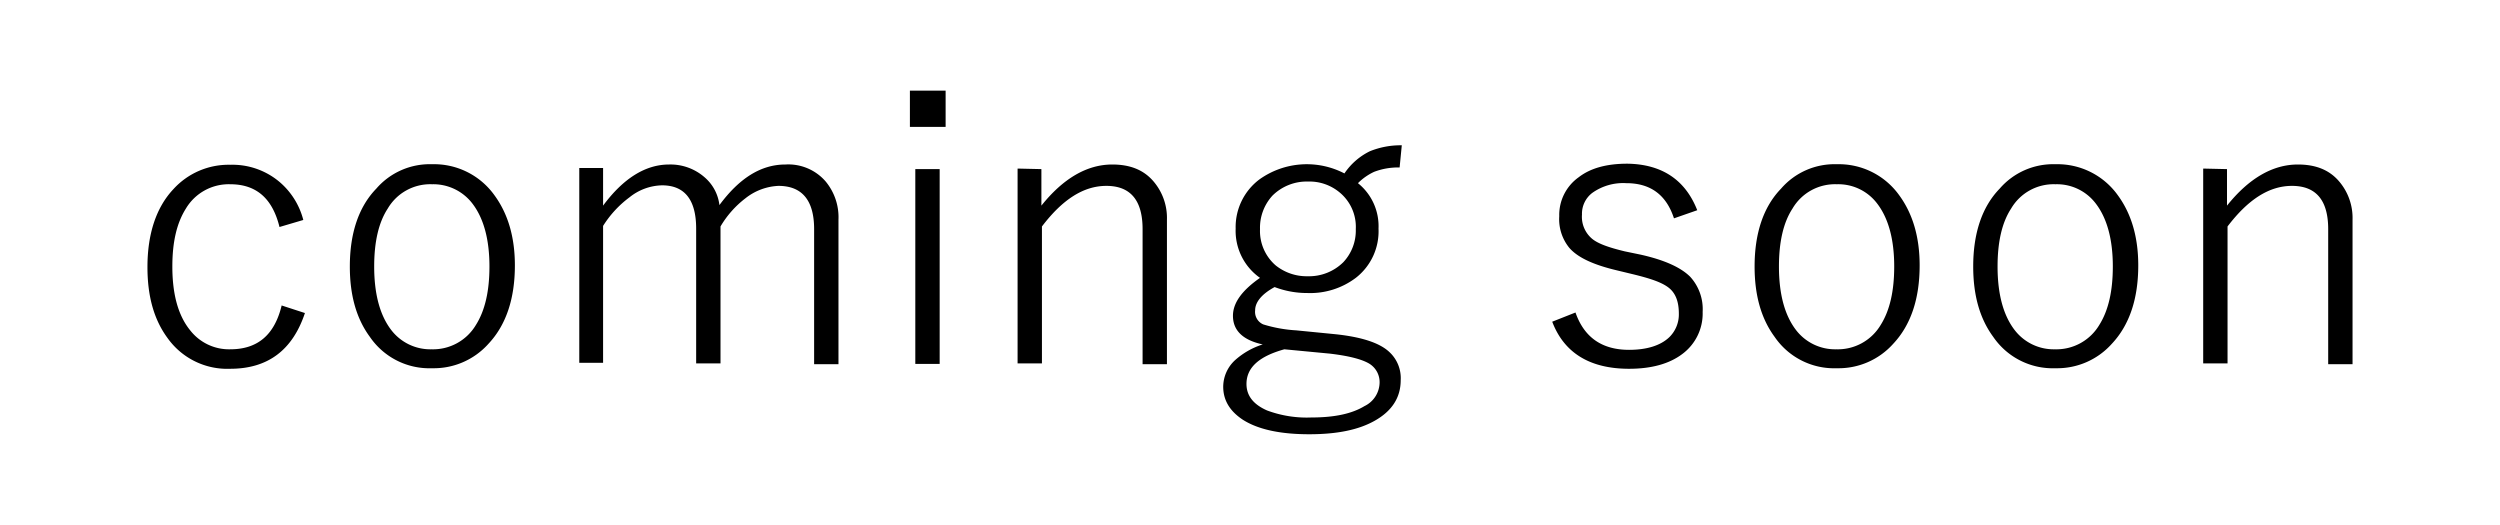
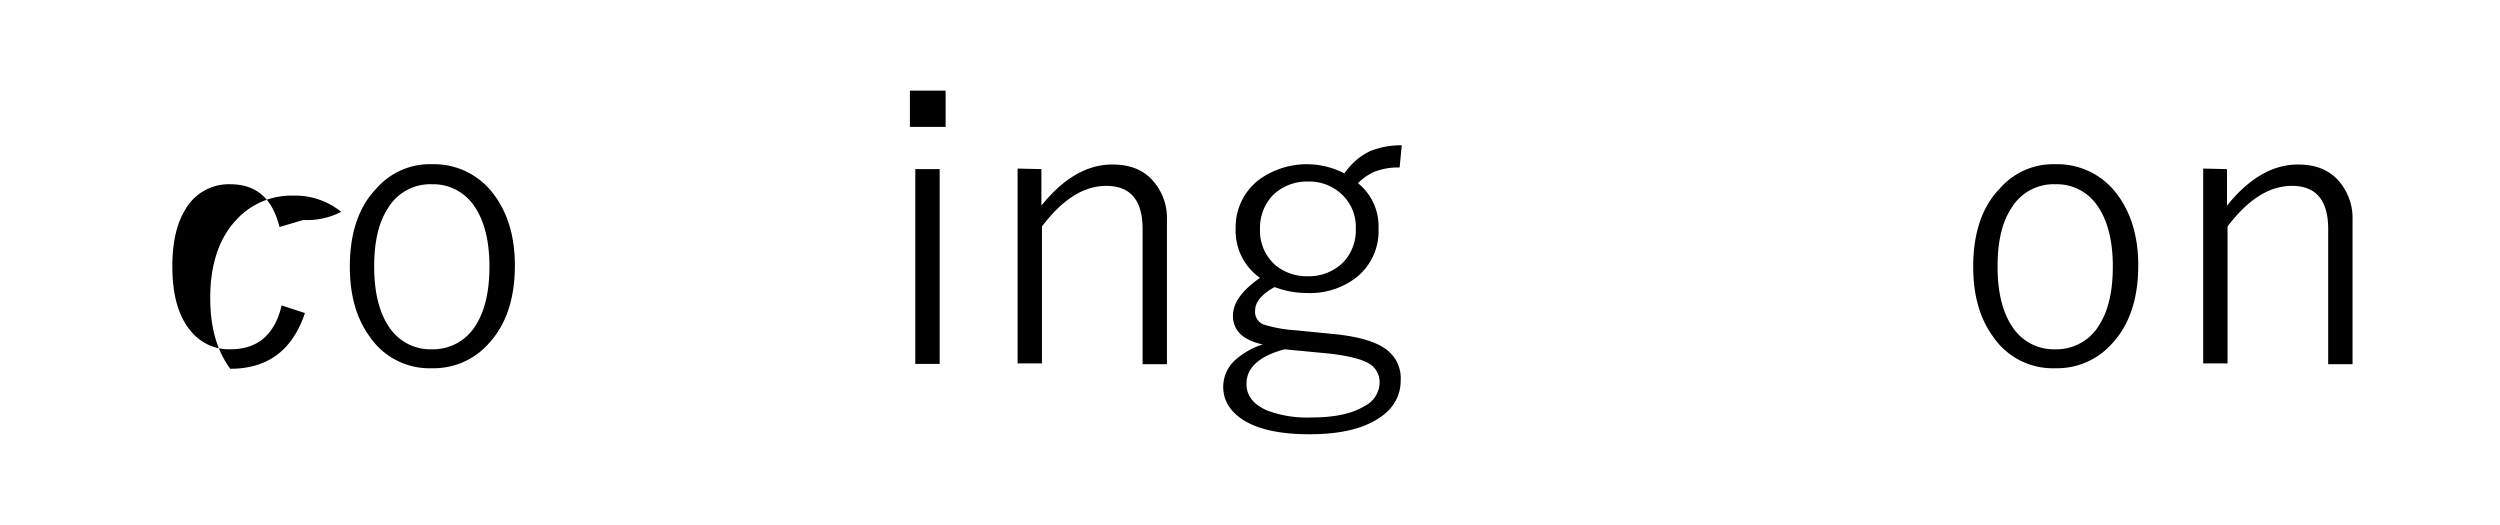
<svg xmlns="http://www.w3.org/2000/svg" viewBox="0 0 462 97">
  <defs>
    <style>.cls-1{fill:none;}</style>
  </defs>
  <title>アセット 2</title>
  <g id="レイヤー_2" data-name="レイヤー 2">
    <g id="レイヤー_1-2" data-name="レイヤー 1">
      <g id="レイヤー_1-3" data-name="レイヤー 1">
-         <path d="M56.05,40.65l-4.4,1.3c-1.3-5.3-4.3-7.9-9.1-7.9a9.22,9.22,0,0,0-8.2,4.5c-1.7,2.7-2.5,6.2-2.5,10.7,0,5.2,1.1,9.1,3.3,11.8a9.1,9.1,0,0,0,7.4,3.5c5.1,0,8.2-2.7,9.5-8.1l4.3,1.4c-2.3,6.9-6.9,10.3-13.8,10.3a13.53,13.53,0,0,1-11.6-5.7c-2.5-3.4-3.7-7.7-3.7-13.1,0-6.1,1.6-11,4.8-14.4a13.77,13.77,0,0,1,10.5-4.5,13.5,13.5,0,0,1,8.9,3A13.68,13.68,0,0,1,56.05,40.65Z" />
+         <path d="M56.05,40.65l-4.4,1.3c-1.3-5.3-4.3-7.9-9.1-7.9a9.22,9.22,0,0,0-8.2,4.5c-1.7,2.7-2.5,6.2-2.5,10.7,0,5.2,1.1,9.1,3.3,11.8a9.1,9.1,0,0,0,7.4,3.5c5.1,0,8.2-2.7,9.5-8.1l4.3,1.4c-2.3,6.9-6.9,10.3-13.8,10.3c-2.5-3.4-3.7-7.7-3.7-13.1,0-6.1,1.6-11,4.8-14.4a13.77,13.77,0,0,1,10.5-4.5,13.5,13.5,0,0,1,8.9,3A13.68,13.68,0,0,1,56.05,40.65Z" />
        <path d="M79.85,30.35a13.72,13.72,0,0,1,11.5,5.7c2.5,3.4,3.8,7.7,3.8,13,0,6.1-1.6,11-4.9,14.5a13.55,13.55,0,0,1-10.4,4.5,13.32,13.32,0,0,1-11.5-5.8c-2.5-3.4-3.7-7.7-3.7-13,0-6.1,1.6-11,4.9-14.4A13.06,13.06,0,0,1,79.85,30.35Zm0,3.7a9.1,9.1,0,0,0-8.2,4.5c-1.7,2.6-2.5,6.2-2.5,10.7,0,5.2,1.1,9.1,3.2,11.8a9.1,9.1,0,0,0,7.4,3.5,9.22,9.22,0,0,0,8.2-4.5c1.7-2.7,2.5-6.3,2.5-10.8,0-5.1-1.1-9-3.2-11.7A9.1,9.1,0,0,0,79.85,34.05Z" />
-         <path d="M111.45,31.25V38c3.7-5,7.8-7.6,12.2-7.6a9.58,9.58,0,0,1,6.6,2.4,8,8,0,0,1,2.7,5.1c3.7-5,7.7-7.5,12.2-7.5a9.11,9.11,0,0,1,7.4,3.1,10.35,10.35,0,0,1,2.4,7.1v26.7h-4.5V42.35c0-5.3-2.2-8-6.6-8a10.56,10.56,0,0,0-6.1,2.3,18.07,18.07,0,0,0-4.6,5.2v25.3h-4.5V42.25c0-5.3-2.1-8-6.3-8a9.9,9.9,0,0,0-6,2.2,19.43,19.43,0,0,0-4.9,5.3v25.3h-4.4v-36h4.4v.2Z" />
        <path d="M174.75,16.75v6.7h-6.6v-6.7Zm-1.1,14.5v36h-4.5v-36Z" />
        <path d="M192.45,31.25V38c4-5,8.4-7.6,13.1-7.6,3.3,0,5.8,1,7.6,3.1a10.4,10.4,0,0,1,2.5,7.1v26.7h-4.5V42.35c0-5.3-2.2-8-6.7-8-4.2,0-8.1,2.5-11.9,7.5v25.3h-4.5v-36l4.4.1Z" />
        <path d="M259.05,26.85l-.4,4.1a12.42,12.42,0,0,0-4.7.8,10.3,10.3,0,0,0-3,2.1,10.19,10.19,0,0,1,3.8,8.4,10.89,10.89,0,0,1-4.2,9.1,14,14,0,0,1-9,2.8,16.83,16.83,0,0,1-6-1.1c-2.4,1.3-3.6,2.8-3.6,4.3a2.52,2.52,0,0,0,1.5,2.6,25.61,25.61,0,0,0,6.1,1.1l7.1.7c4.9.5,8.3,1.6,10.1,3.3a6.56,6.56,0,0,1,2.1,5.2q0,4.8-4.8,7.5c-3,1.7-7,2.5-12.1,2.5q-8.1,0-12.3-2.7c-2.4-1.6-3.6-3.6-3.6-6.1a6.71,6.71,0,0,1,2.2-4.9,13.93,13.93,0,0,1,5.1-2.9c-3.7-.8-5.5-2.6-5.5-5.3,0-2.4,1.7-4.7,5-7a10.62,10.62,0,0,1-4.5-9.1,11,11,0,0,1,4.4-9.1,15.06,15.06,0,0,1,15.7-1.1,12.05,12.05,0,0,1,4.7-4.1A15.14,15.14,0,0,1,259.05,26.85Zm-21.7,37.7c-4.7,1.3-7,3.4-7,6.4,0,2.2,1.3,3.8,3.8,4.9a21,21,0,0,0,8.2,1.3c4.3,0,7.5-.7,9.8-2.1a4.91,4.91,0,0,0,2.8-4.3,4,4,0,0,0-2-3.6q-2.1-1.2-7.2-1.8Zm4.4-31a9,9,0,0,0-6.6,2.6,8.79,8.79,0,0,0-2.3,6.2,8.41,8.41,0,0,0,2.9,6.7,9.15,9.15,0,0,0,5.9,2,9,9,0,0,0,6.6-2.6,8.54,8.54,0,0,0,2.3-6.1,8.25,8.25,0,0,0-3-6.8A8.69,8.69,0,0,0,241.75,33.55Z" />
-         <path d="M313.65,38.85l-4.3,1.5c-1.4-4.3-4.3-6.5-8.8-6.5a9.84,9.84,0,0,0-6.3,1.8,4.83,4.83,0,0,0-1.9,4,5.29,5.29,0,0,0,1.9,4.5c1.1.9,3.1,1.6,6,2.3l2.9.6c4.5,1,7.5,2.4,9.2,4.1a8.87,8.87,0,0,1,2.3,6.5,9.31,9.31,0,0,1-3.8,7.8c-2.4,1.8-5.7,2.7-9.8,2.7-7.2,0-12-2.9-14.2-8.7l4.3-1.7q2.4,6.9,9.9,6.9c3.3,0,5.8-.8,7.4-2.3a5.88,5.88,0,0,0,1.8-4.4c0-2.2-.6-3.8-1.9-4.8s-3.4-1.7-6.7-2.5l-2.9-.7c-4.2-1-7.1-2.3-8.7-4.1a8.38,8.38,0,0,1-1.9-5.9,8.55,8.55,0,0,1,3.6-7.2c2.2-1.7,5.2-2.5,9-2.5C307.15,30.35,311.45,33.25,313.65,38.85Z" />
-         <path d="M339.45,30.35a13.72,13.72,0,0,1,11.5,5.7c2.5,3.4,3.8,7.7,3.8,13,0,6.1-1.6,11-4.9,14.5a13.55,13.55,0,0,1-10.4,4.5,13.32,13.32,0,0,1-11.5-5.8c-2.5-3.4-3.7-7.7-3.7-13,0-6.1,1.6-11,4.9-14.4A13.06,13.06,0,0,1,339.45,30.35Zm0,3.7a9.1,9.1,0,0,0-8.2,4.5c-1.7,2.6-2.5,6.2-2.5,10.7,0,5.2,1.1,9.1,3.2,11.8a9.1,9.1,0,0,0,7.4,3.5,9.22,9.22,0,0,0,8.2-4.5c1.7-2.7,2.5-6.3,2.5-10.8,0-5.1-1.1-9-3.2-11.7A9,9,0,0,0,339.45,34.05Z" />
        <path d="M379.85,30.35a13.72,13.72,0,0,1,11.5,5.7c2.5,3.4,3.8,7.7,3.8,13,0,6.1-1.6,11-4.9,14.5a13.55,13.55,0,0,1-10.4,4.5,13.32,13.32,0,0,1-11.5-5.8c-2.5-3.4-3.7-7.7-3.7-13,0-6.1,1.6-11,4.9-14.4A13.06,13.06,0,0,1,379.85,30.35Zm0,3.7a9.1,9.1,0,0,0-8.2,4.5c-1.7,2.6-2.5,6.2-2.5,10.7,0,5.2,1.1,9.1,3.2,11.8a9.1,9.1,0,0,0,7.4,3.5,9.22,9.22,0,0,0,8.2-4.5c1.7-2.7,2.5-6.3,2.5-10.8,0-5.1-1.1-9-3.2-11.7A9,9,0,0,0,379.85,34.05Z" />
        <path d="M411.55,31.25V38c4-5,8.4-7.6,13.1-7.6,3.3,0,5.8,1,7.6,3.1a10.4,10.4,0,0,1,2.5,7.1v26.7h-4.5V42.35c0-5.3-2.2-8-6.7-8-4.2,0-8.1,2.5-11.9,7.5v25.3h-4.5v-36l4.4.1Z" />
      </g>
      <rect class="cls-1" width="462" height="97" />
    </g>
  </g>
</svg>